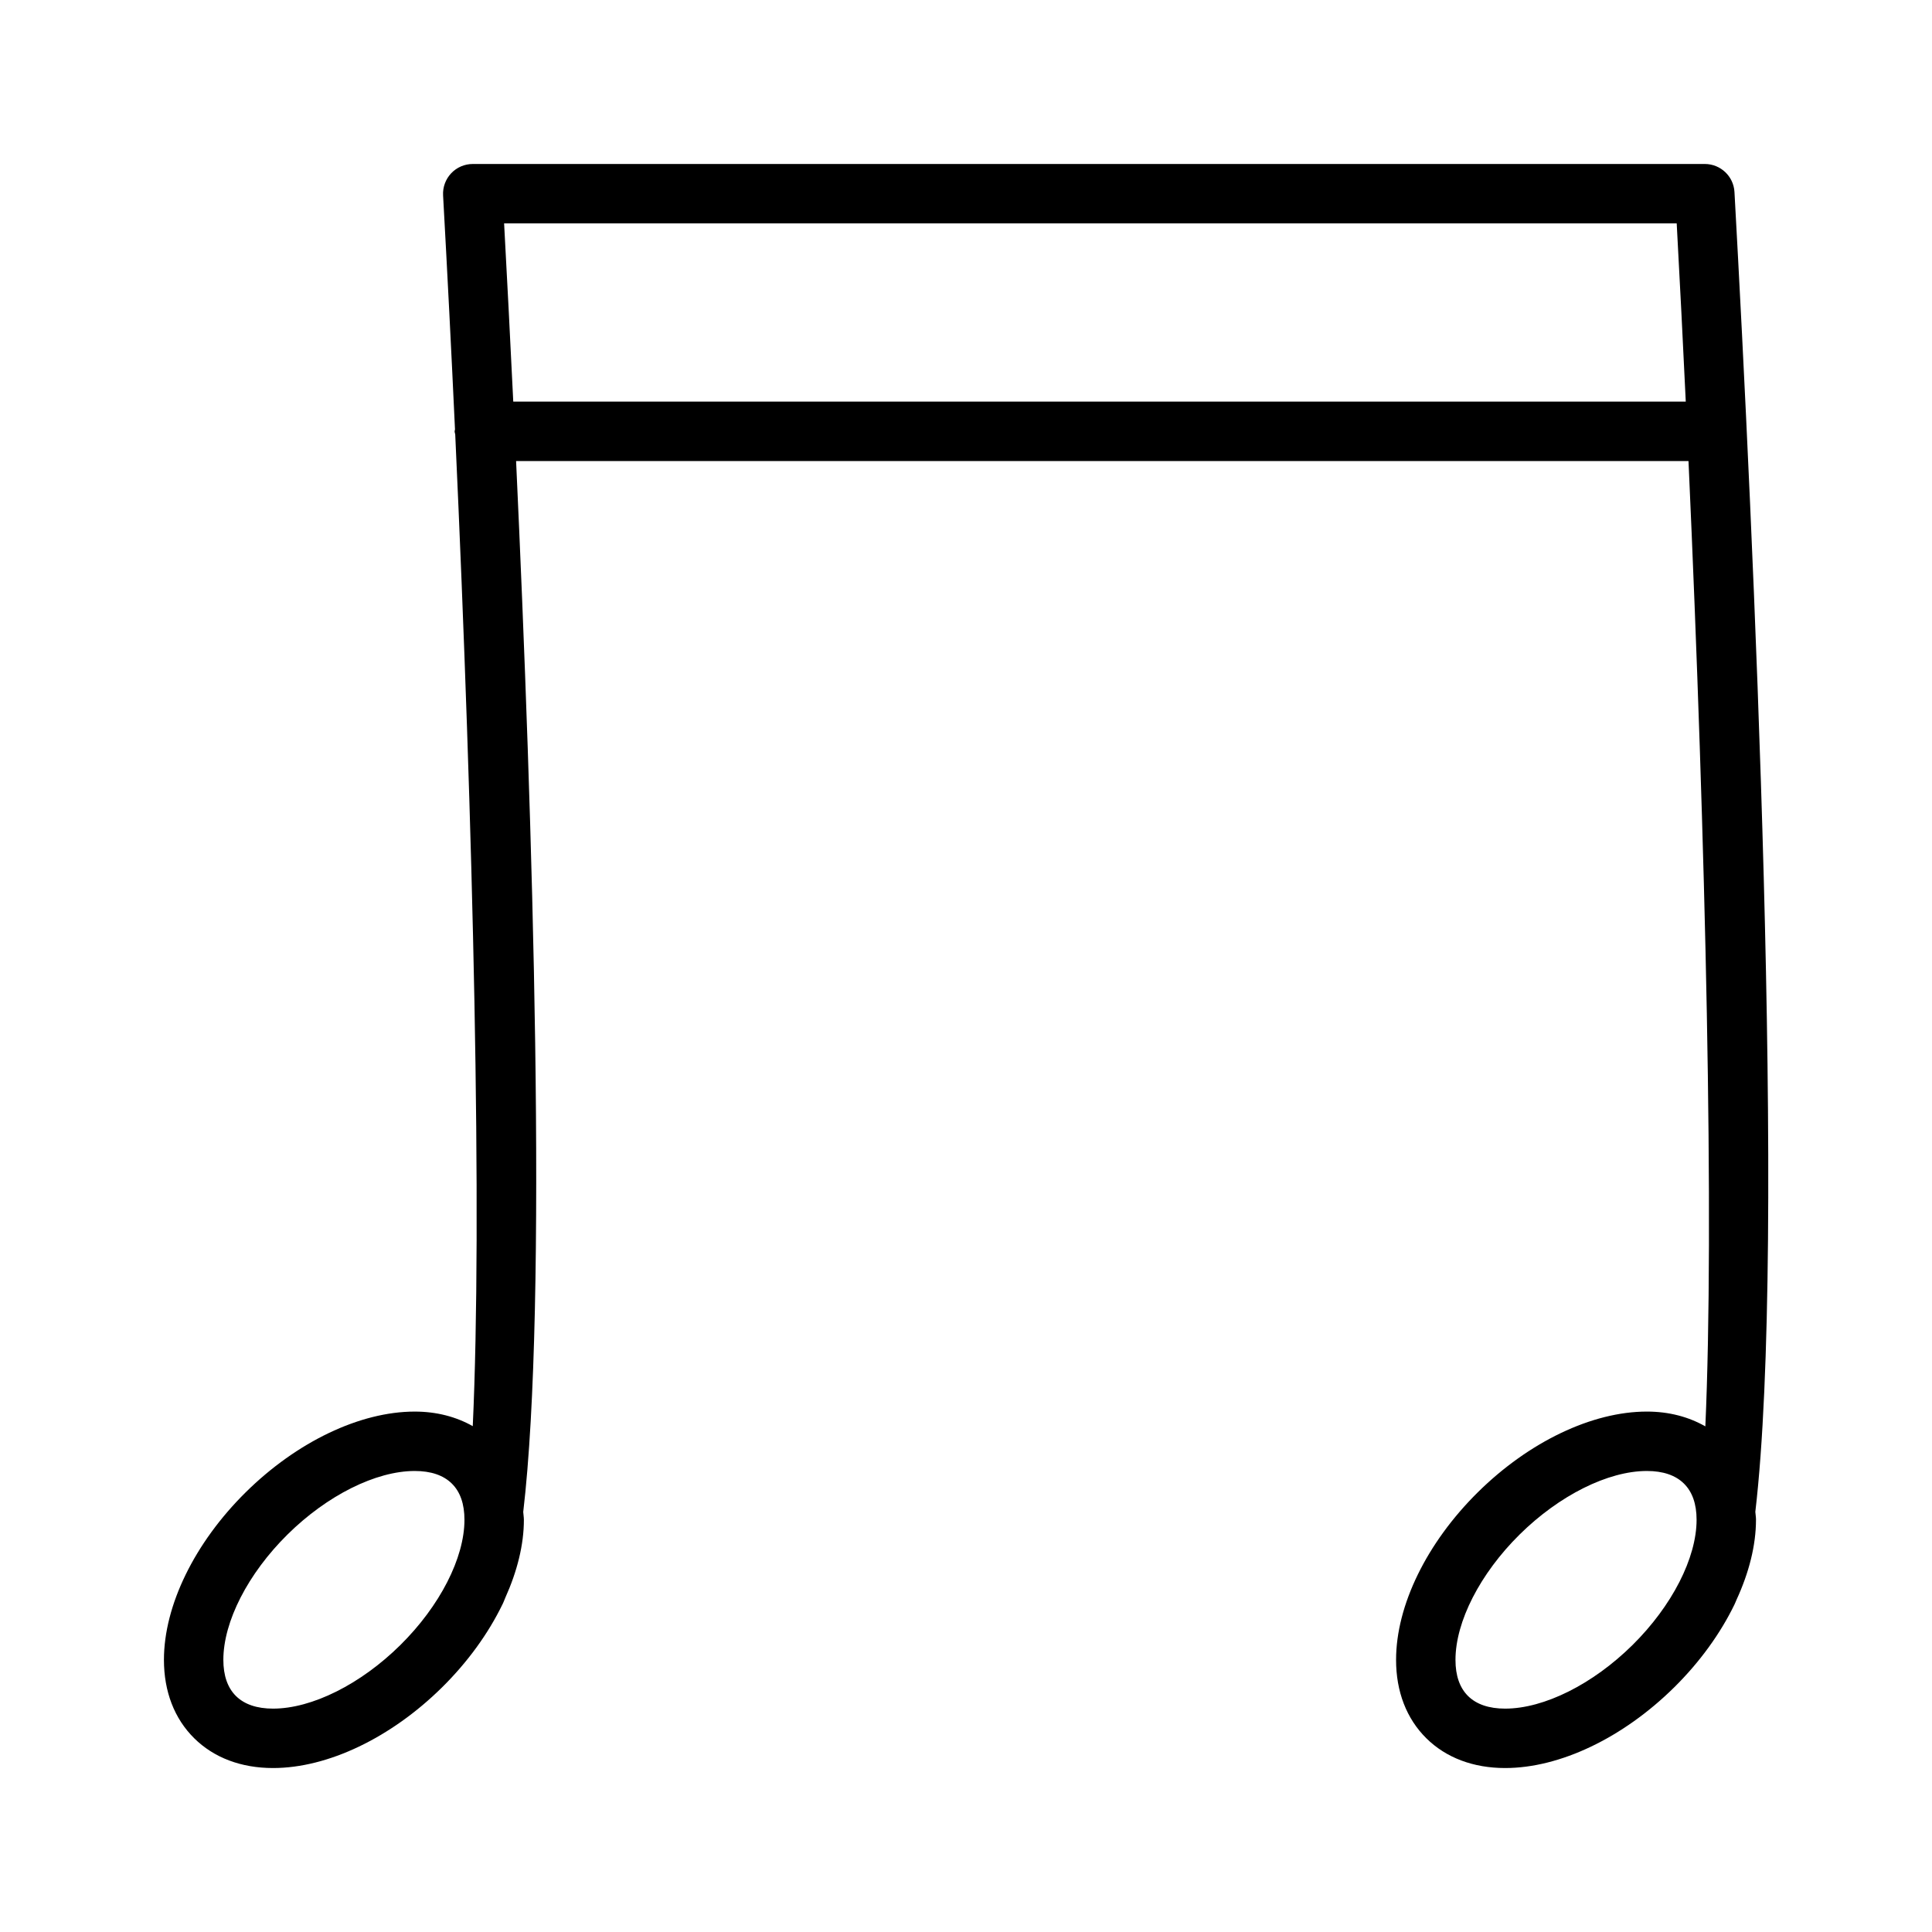
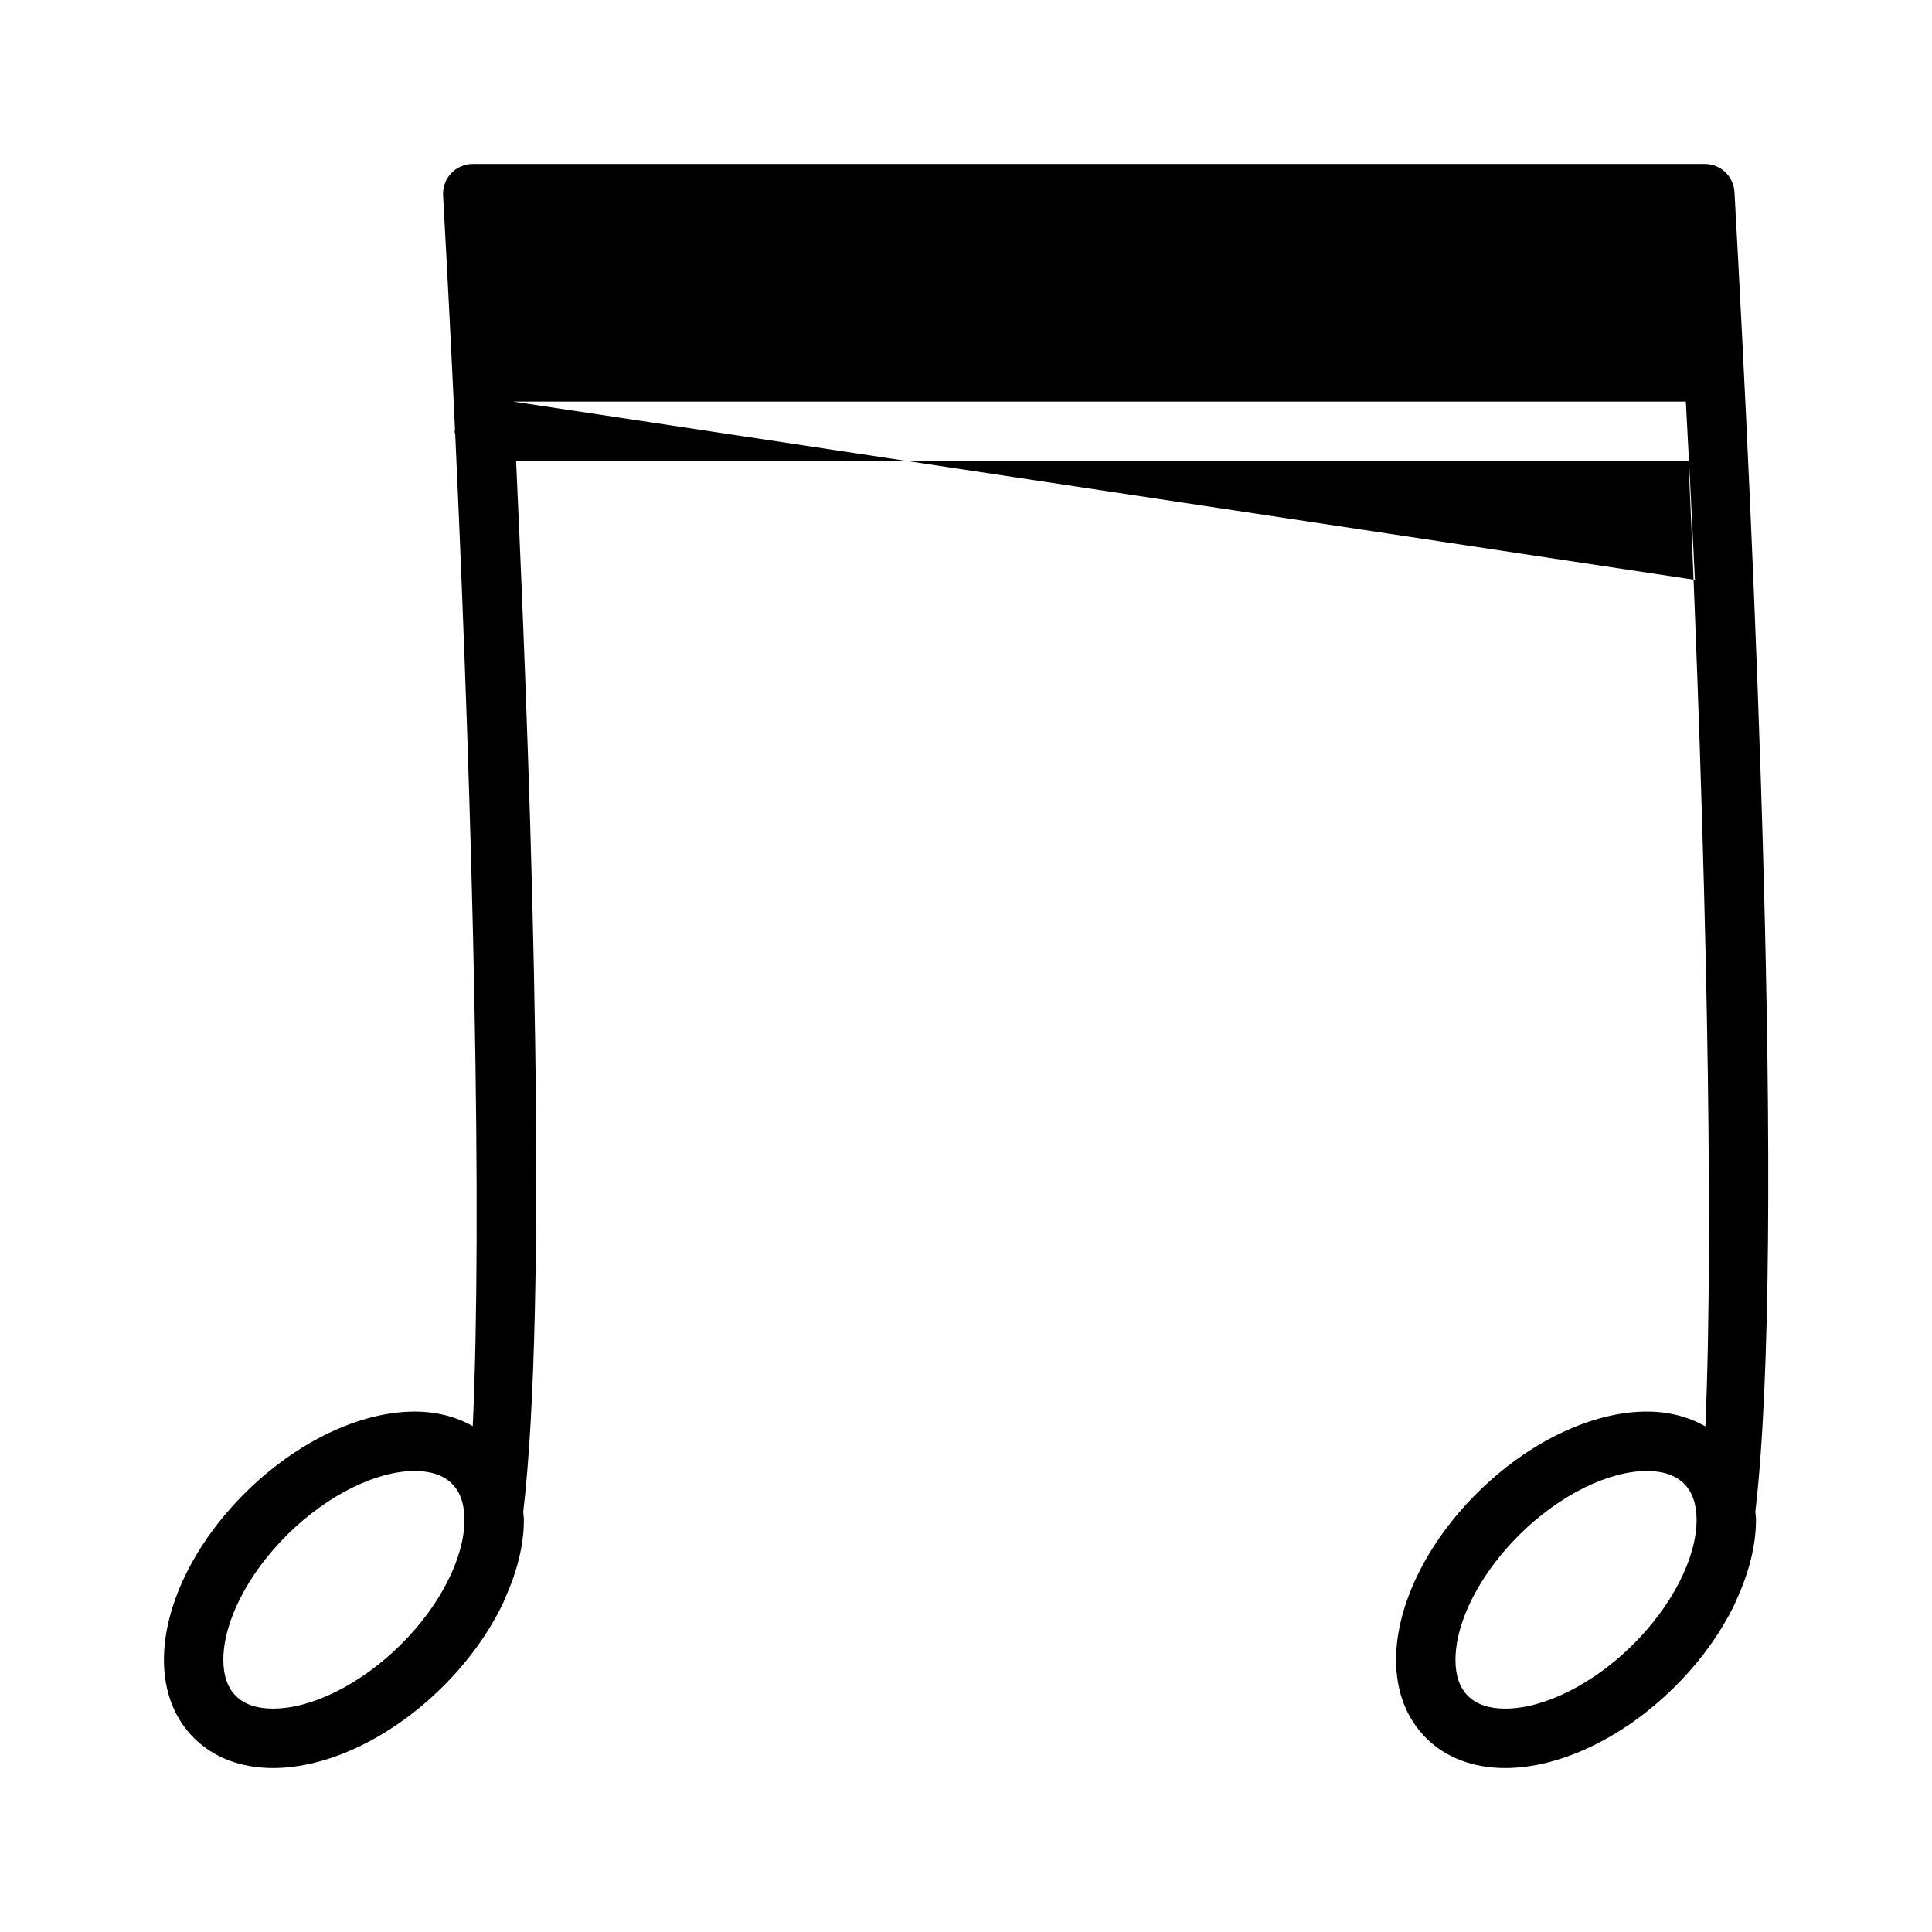
<svg xmlns="http://www.w3.org/2000/svg" fill="#000000" width="800px" height="800px" version="1.1" viewBox="144 144 512 512">
-   <path d="m609.36 546.76c0-0.73-0.133-1.395-0.18-2.109 8.367-71.344-0.582-260.55-5.527-349.76-0.23-4.164-3.676-7.434-7.856-7.434h-326.51c-2.164 0-4.234 0.891-5.723 2.465-1.48 1.574-2.258 3.684-2.141 5.848 1.133 20.5 2.195 41.289 3.156 62.023-0.016 0.18-0.102 0.34-0.102 0.52 0 0.293 0.133 0.535 0.164 0.82 4.84 105.04 7.18 208.2 4.644 262.81-4.402-2.481-9.566-3.859-15.375-3.859-14.492 0-31.234 7.996-44.793 21.387-13.57 13.418-21.672 30.02-21.672 44.402 0 8.414 2.777 15.602 8.023 20.781 5.219 5.164 12.445 7.894 20.898 7.894 14.492 0 31.234-7.996 44.793-21.387 6.793-6.715 12.219-14.234 15.941-21.867 0.285-0.52 0.535-1.227 0.805-1.859 3.156-7.016 4.938-14.074 4.93-20.672 0-0.715-0.133-1.371-0.172-2.078 6.535-55.602 2.543-182.8-1.891-278.5h310.7c4.637 102.71 6.832 202.62 4.465 255.82-4.43-2.527-9.641-3.922-15.504-3.922-14.492 0-31.234 7.996-44.785 21.379-13.57 13.414-21.672 30.016-21.672 44.406-0.008 8.414 2.769 15.602 8.016 20.789 5.211 5.16 12.445 7.891 20.891 7.891 14.5 0 31.242-7.996 44.793-21.379 6.816-6.738 12.25-14.281 15.973-21.945 0.18-0.348 0.348-0.828 0.527-1.219 3.32-7.199 5.18-14.465 5.18-21.242zm-359.27 33.203c-10.508 10.383-23.434 16.84-33.723 16.84-4.281 0-7.59-1.125-9.84-3.344-2.211-2.191-3.336-5.418-3.336-9.59 0-10.117 6.512-22.836 16.996-33.203 10.508-10.387 23.434-16.84 33.723-16.84 4.281 0 7.598 1.125 9.84 3.344 2.219 2.188 3.336 5.414 3.336 9.59 0 10.113-6.508 22.836-16.996 33.203zm29.93-329.53c-0.836-17.301-1.668-33.273-2.426-47.23h310.75c0.852 15.648 1.652 31.449 2.402 47.23zm296.6 329.53c-10.512 10.383-23.438 16.84-33.734 16.84-4.281 0-7.59-1.125-9.832-3.336-2.211-2.188-3.344-5.414-3.336-9.598 0-10.117 6.512-22.836 16.996-33.203 10.516-10.387 23.434-16.84 33.723-16.84 4.281 0 7.59 1.125 9.832 3.344 2.219 2.188 3.344 5.414 3.344 9.59 0 10.113-6.508 22.836-16.992 33.203z" />
+   <path d="m609.36 546.76c0-0.73-0.133-1.395-0.18-2.109 8.367-71.344-0.582-260.55-5.527-349.76-0.23-4.164-3.676-7.434-7.856-7.434h-326.51c-2.164 0-4.234 0.891-5.723 2.465-1.48 1.574-2.258 3.684-2.141 5.848 1.133 20.5 2.195 41.289 3.156 62.023-0.016 0.18-0.102 0.34-0.102 0.52 0 0.293 0.133 0.535 0.164 0.82 4.84 105.04 7.18 208.2 4.644 262.81-4.402-2.481-9.566-3.859-15.375-3.859-14.492 0-31.234 7.996-44.793 21.387-13.57 13.418-21.672 30.02-21.672 44.402 0 8.414 2.777 15.602 8.023 20.781 5.219 5.164 12.445 7.894 20.898 7.894 14.492 0 31.234-7.996 44.793-21.387 6.793-6.715 12.219-14.234 15.941-21.867 0.285-0.52 0.535-1.227 0.805-1.859 3.156-7.016 4.938-14.074 4.93-20.672 0-0.715-0.133-1.371-0.172-2.078 6.535-55.602 2.543-182.8-1.891-278.5h310.7c4.637 102.71 6.832 202.62 4.465 255.82-4.43-2.527-9.641-3.922-15.504-3.922-14.492 0-31.234 7.996-44.785 21.379-13.57 13.414-21.672 30.016-21.672 44.406-0.008 8.414 2.769 15.602 8.016 20.789 5.211 5.16 12.445 7.891 20.891 7.891 14.5 0 31.242-7.996 44.793-21.379 6.816-6.738 12.25-14.281 15.973-21.945 0.18-0.348 0.348-0.828 0.527-1.219 3.32-7.199 5.18-14.465 5.18-21.242zm-359.27 33.203c-10.508 10.383-23.434 16.84-33.723 16.84-4.281 0-7.59-1.125-9.84-3.344-2.211-2.191-3.336-5.418-3.336-9.59 0-10.117 6.512-22.836 16.996-33.203 10.508-10.387 23.434-16.84 33.723-16.84 4.281 0 7.598 1.125 9.84 3.344 2.219 2.188 3.336 5.414 3.336 9.59 0 10.113-6.508 22.836-16.996 33.203zm29.93-329.53h310.75c0.852 15.648 1.652 31.449 2.402 47.23zm296.6 329.53c-10.512 10.383-23.438 16.84-33.734 16.84-4.281 0-7.59-1.125-9.832-3.336-2.211-2.188-3.344-5.414-3.336-9.598 0-10.117 6.512-22.836 16.996-33.203 10.516-10.387 23.434-16.84 33.723-16.84 4.281 0 7.59 1.125 9.832 3.344 2.219 2.188 3.344 5.414 3.344 9.59 0 10.113-6.508 22.836-16.992 33.203z" />
</svg>